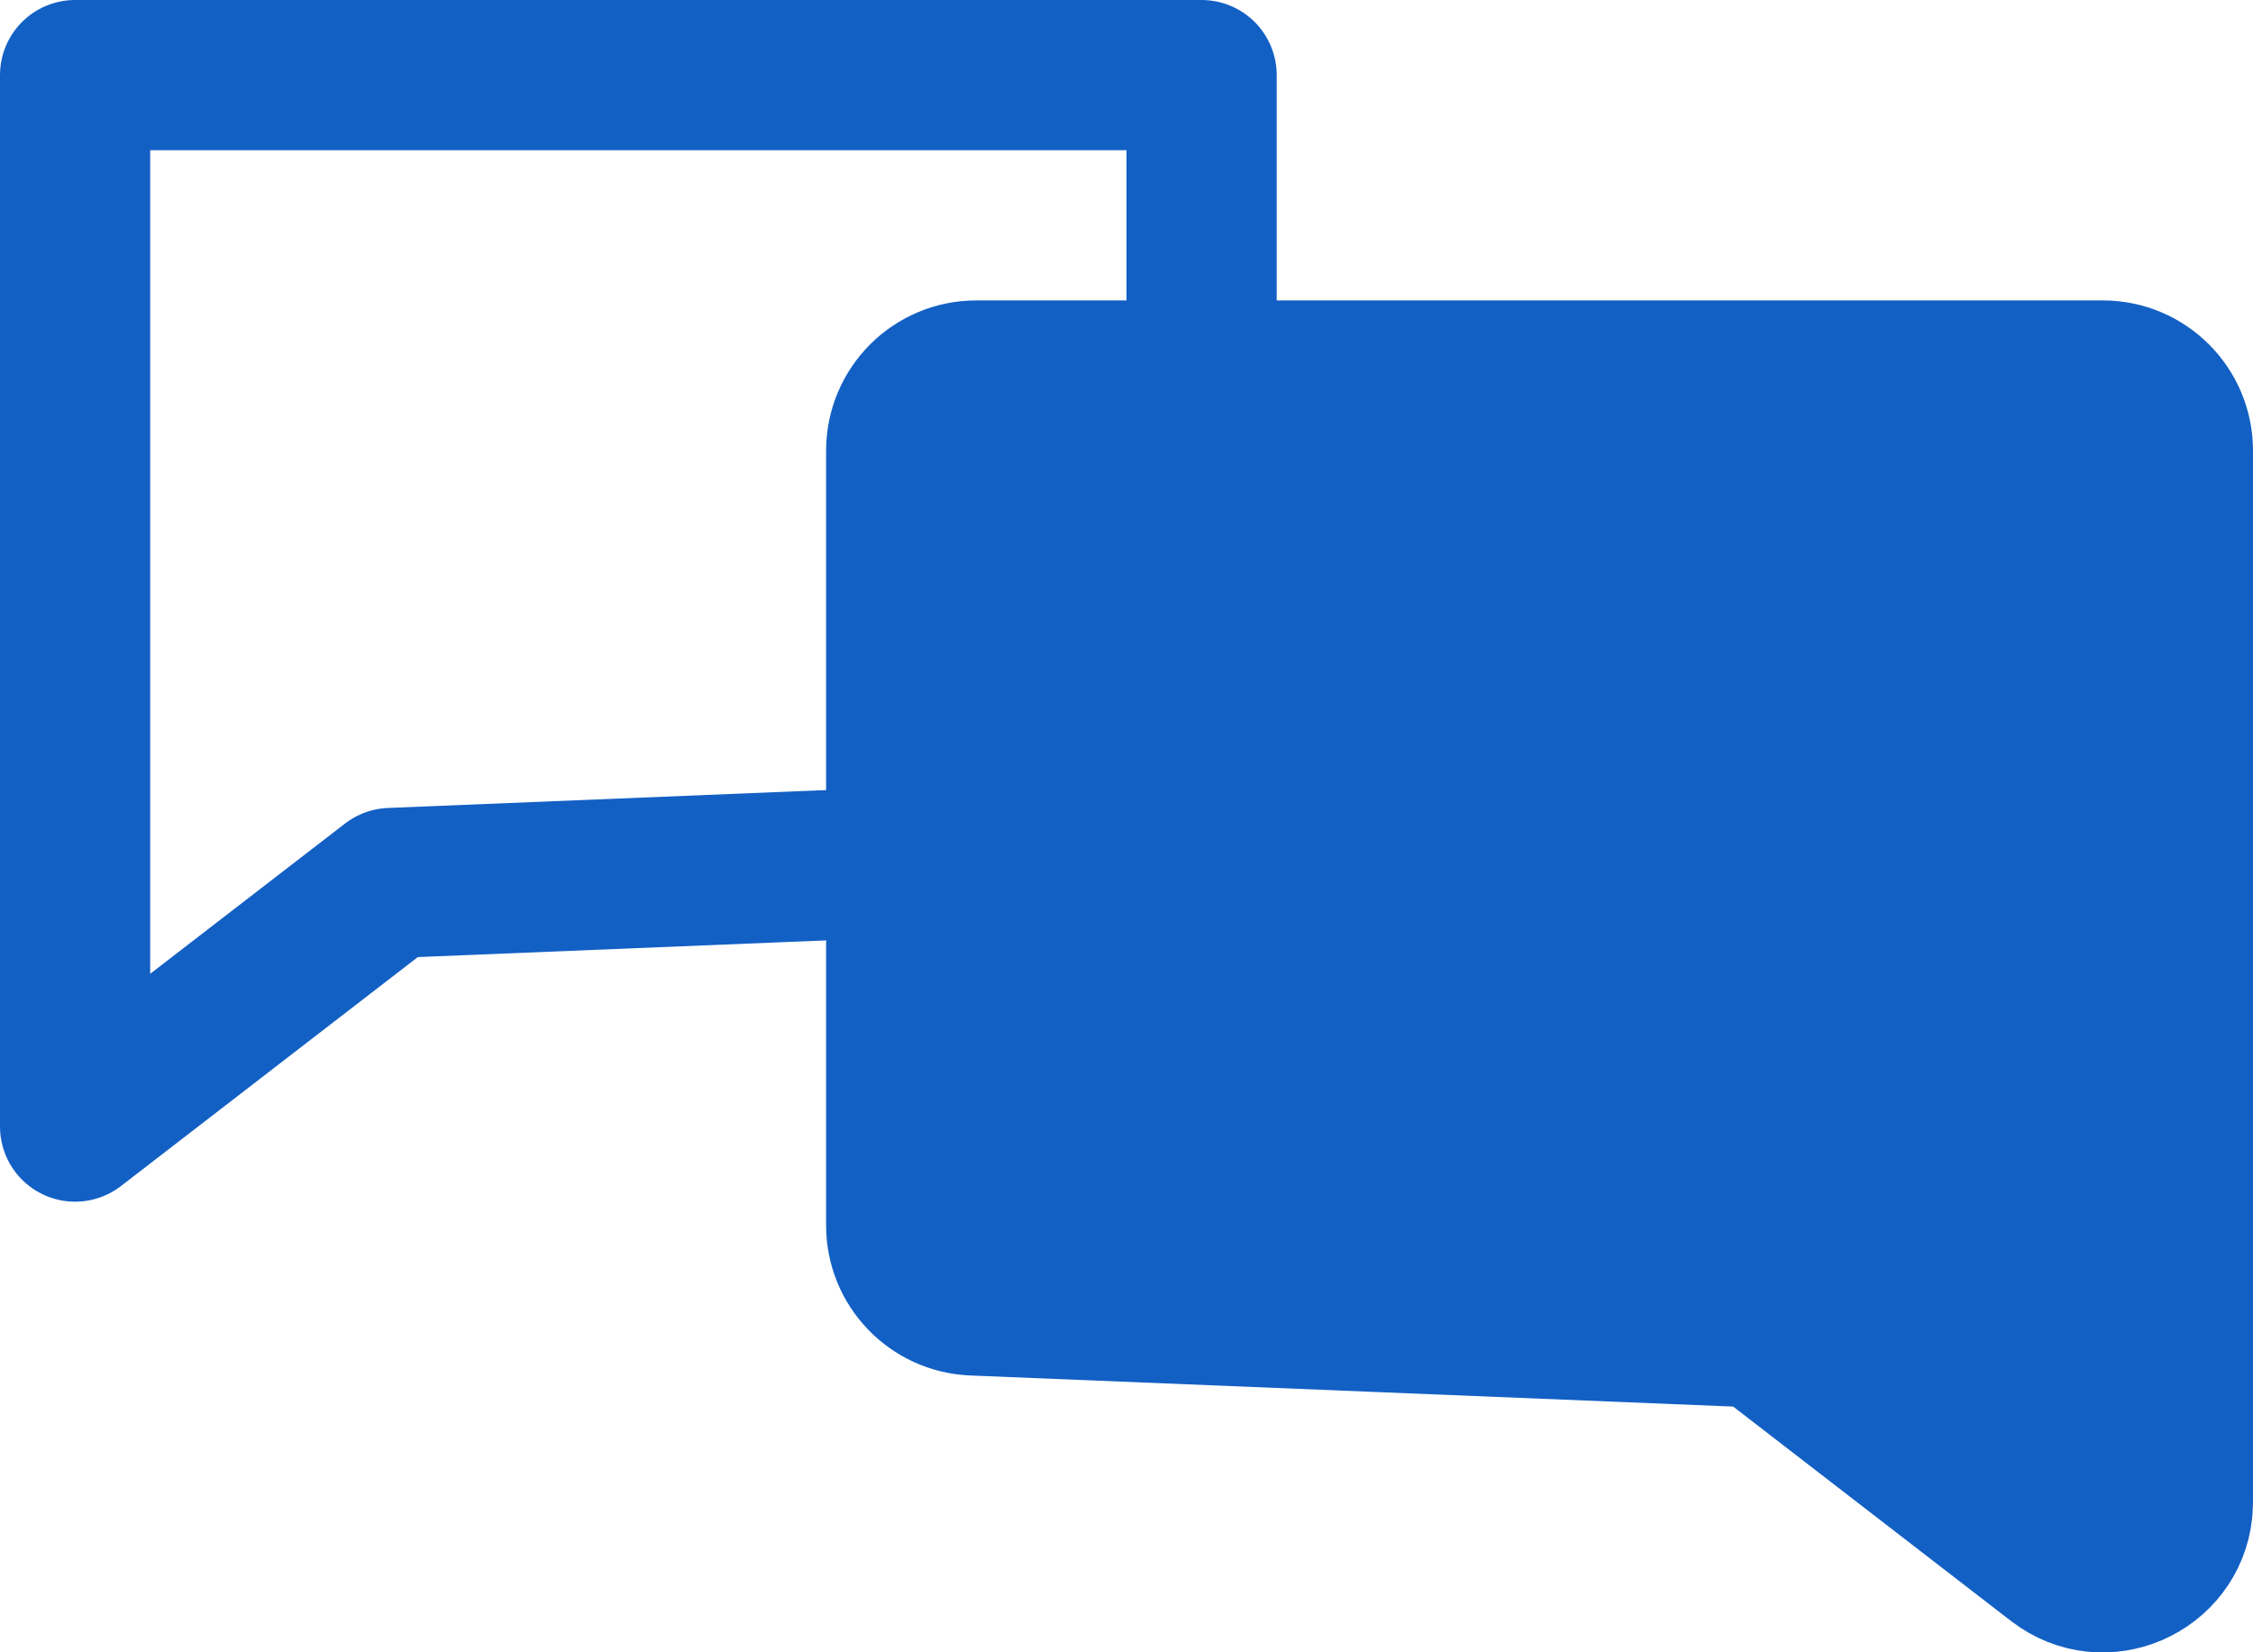
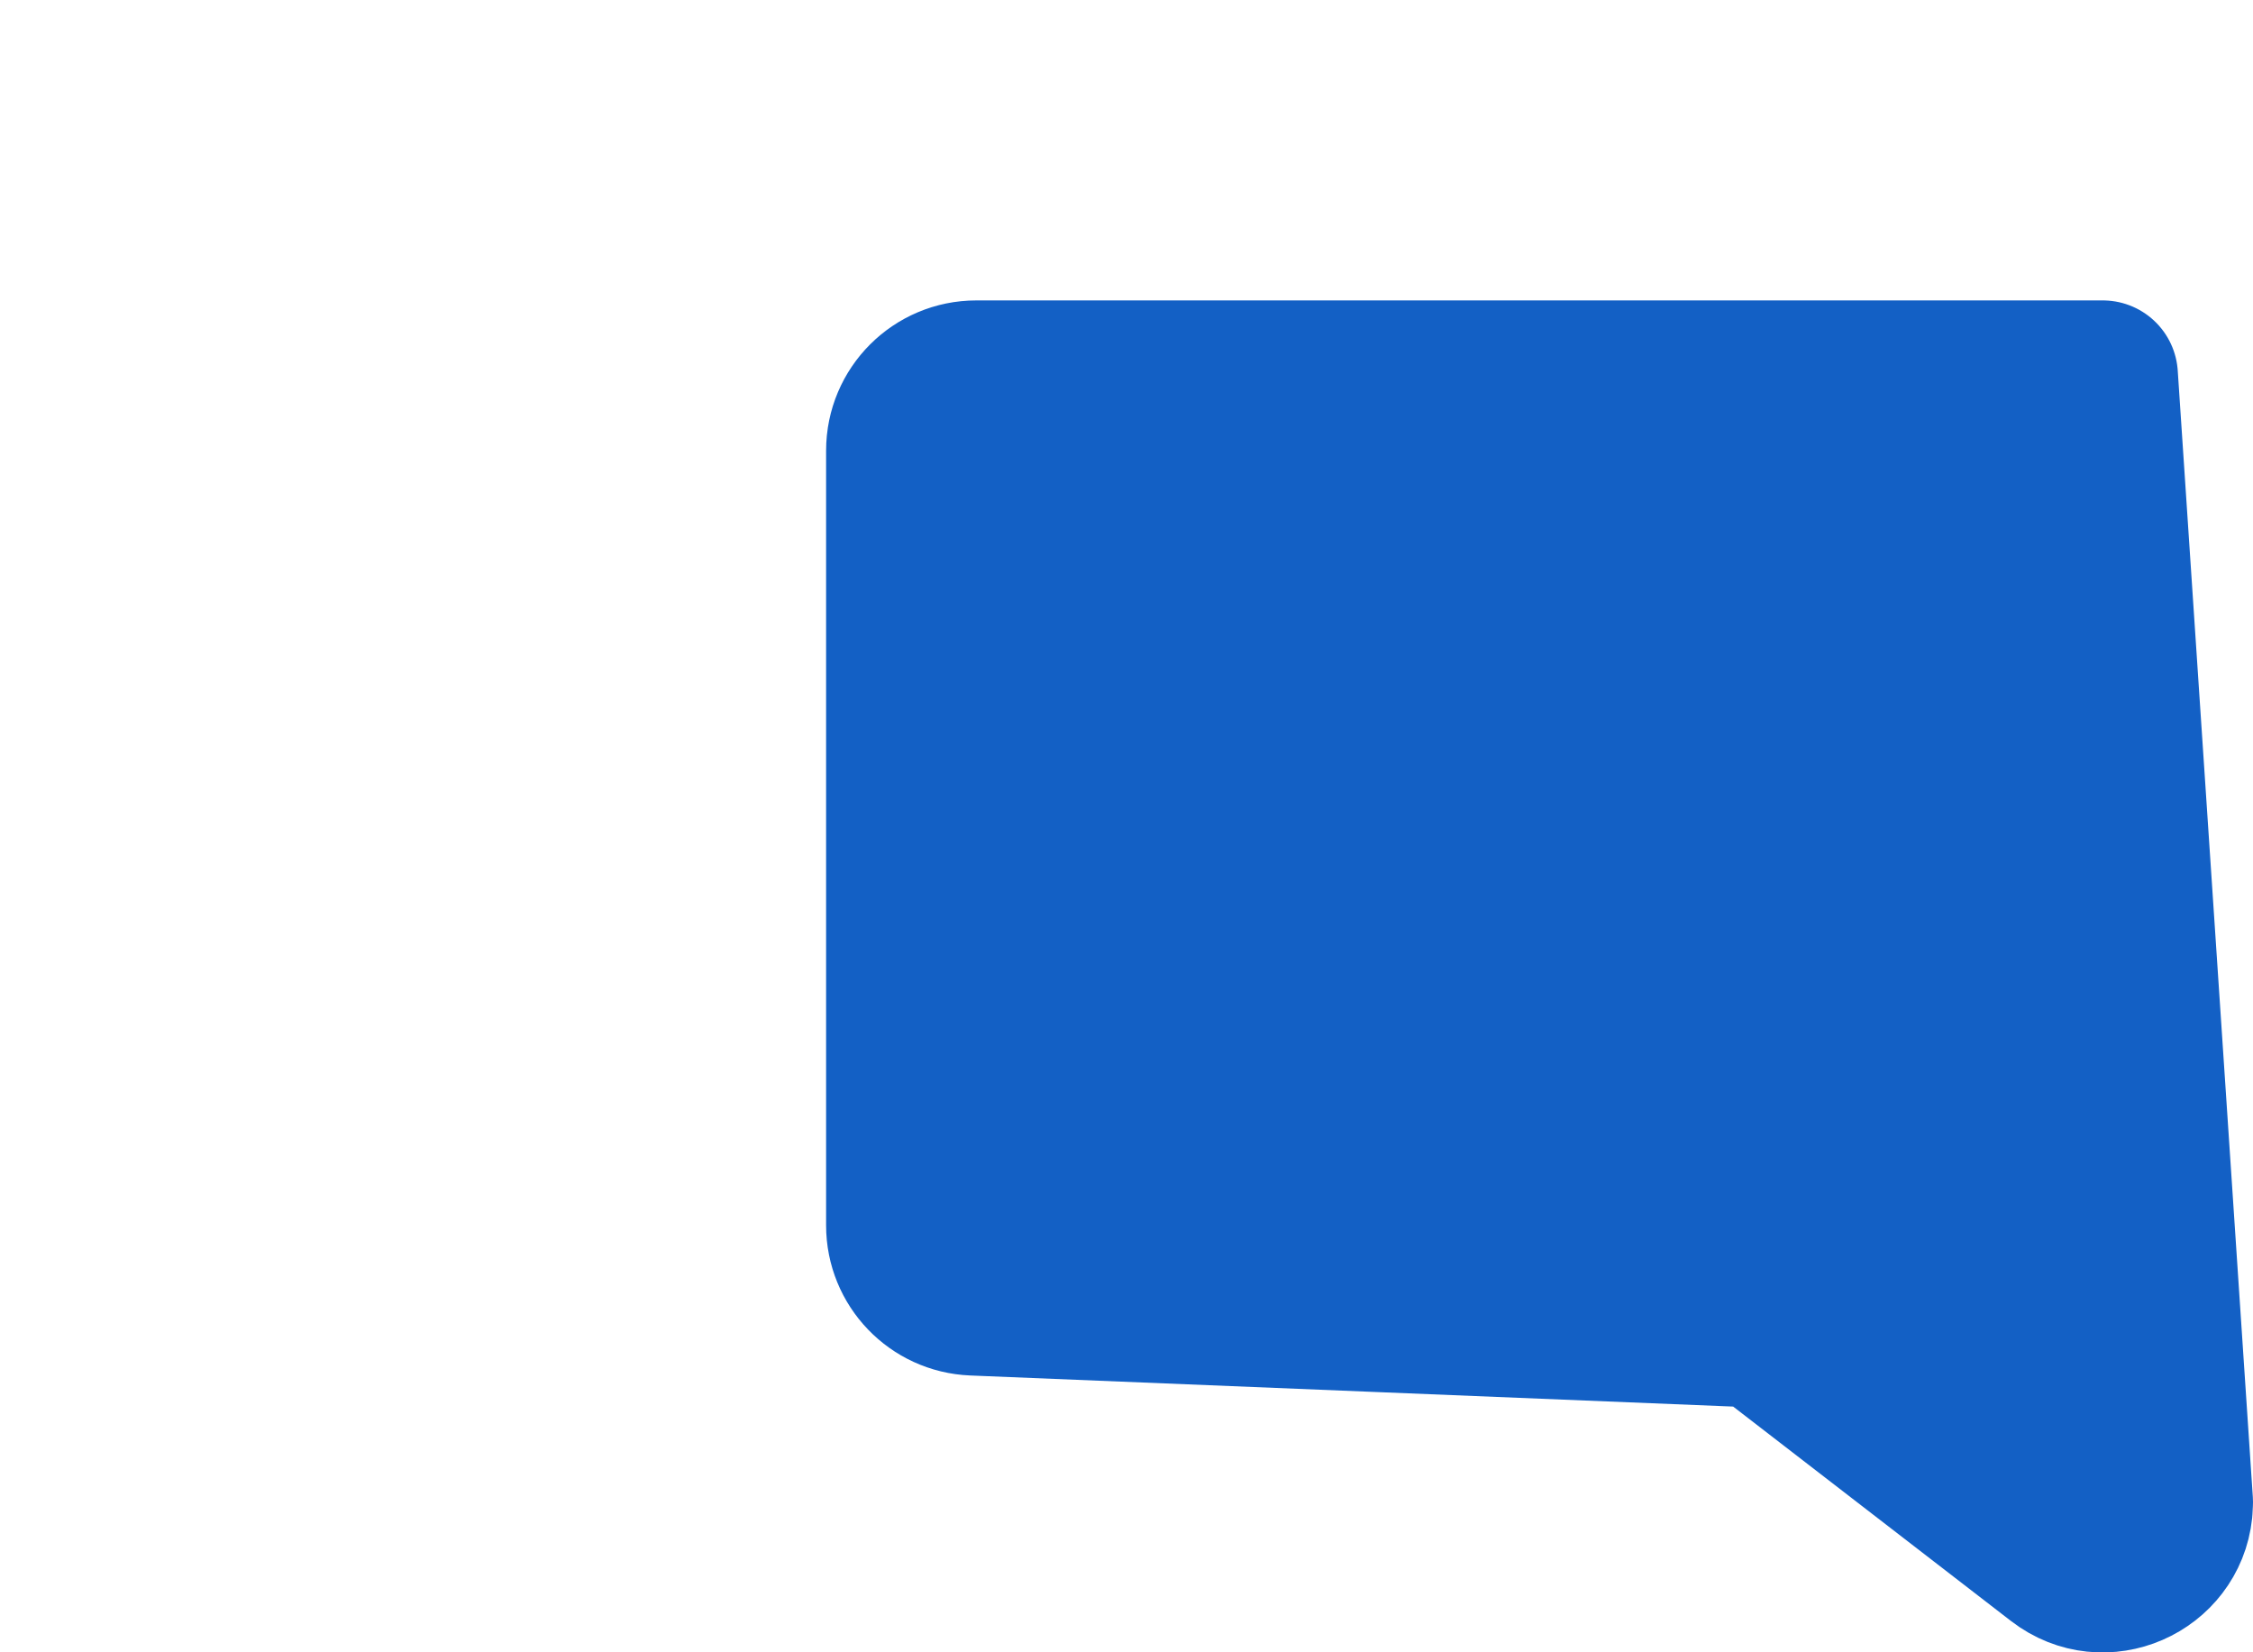
<svg xmlns="http://www.w3.org/2000/svg" width="30px" height="22px" viewBox="0 0 30 22" version="1.1">
  <title>07F0E8B3-D99A-4459-B712-0AEE708CAB58</title>
  <g id="tour" stroke="none" stroke-width="1" fill="none" fill-rule="evenodd" stroke-linejoin="round">
    <g id="sharpcloud-tour" transform="translate(-617, -562)" stroke="#1360C5" stroke-width="2">
      <g id="Group-34" transform="translate(445, 557)">
        <g id="collaborate" transform="translate(173, 6)">
-           <polygon id="Rectangle" points="0 0 15 0 15 10.316 4.205 10.757 0 14 0 10.316" />
-           <path d="M27,4 C27.552,4 28,4.448 28,5 L28,19 L27.994,19.111 C27.914,19.871 27.017,20.276 26.389,19.792 L22.437,16.742 L11.959,16.315 C11.423,16.293 11,15.852 11,15.316 L11,5 C11,4.448 11.448,4 12,4 L27,4 Z" id="Combined-Shape" fill="#1360C5" />
+           <path d="M27,4 L28,19 L27.994,19.111 C27.914,19.871 27.017,20.276 26.389,19.792 L22.437,16.742 L11.959,16.315 C11.423,16.293 11,15.852 11,15.316 L11,5 C11,4.448 11.448,4 12,4 L27,4 Z" id="Combined-Shape" fill="#1360C5" />
        </g>
      </g>
    </g>
  </g>
</svg>